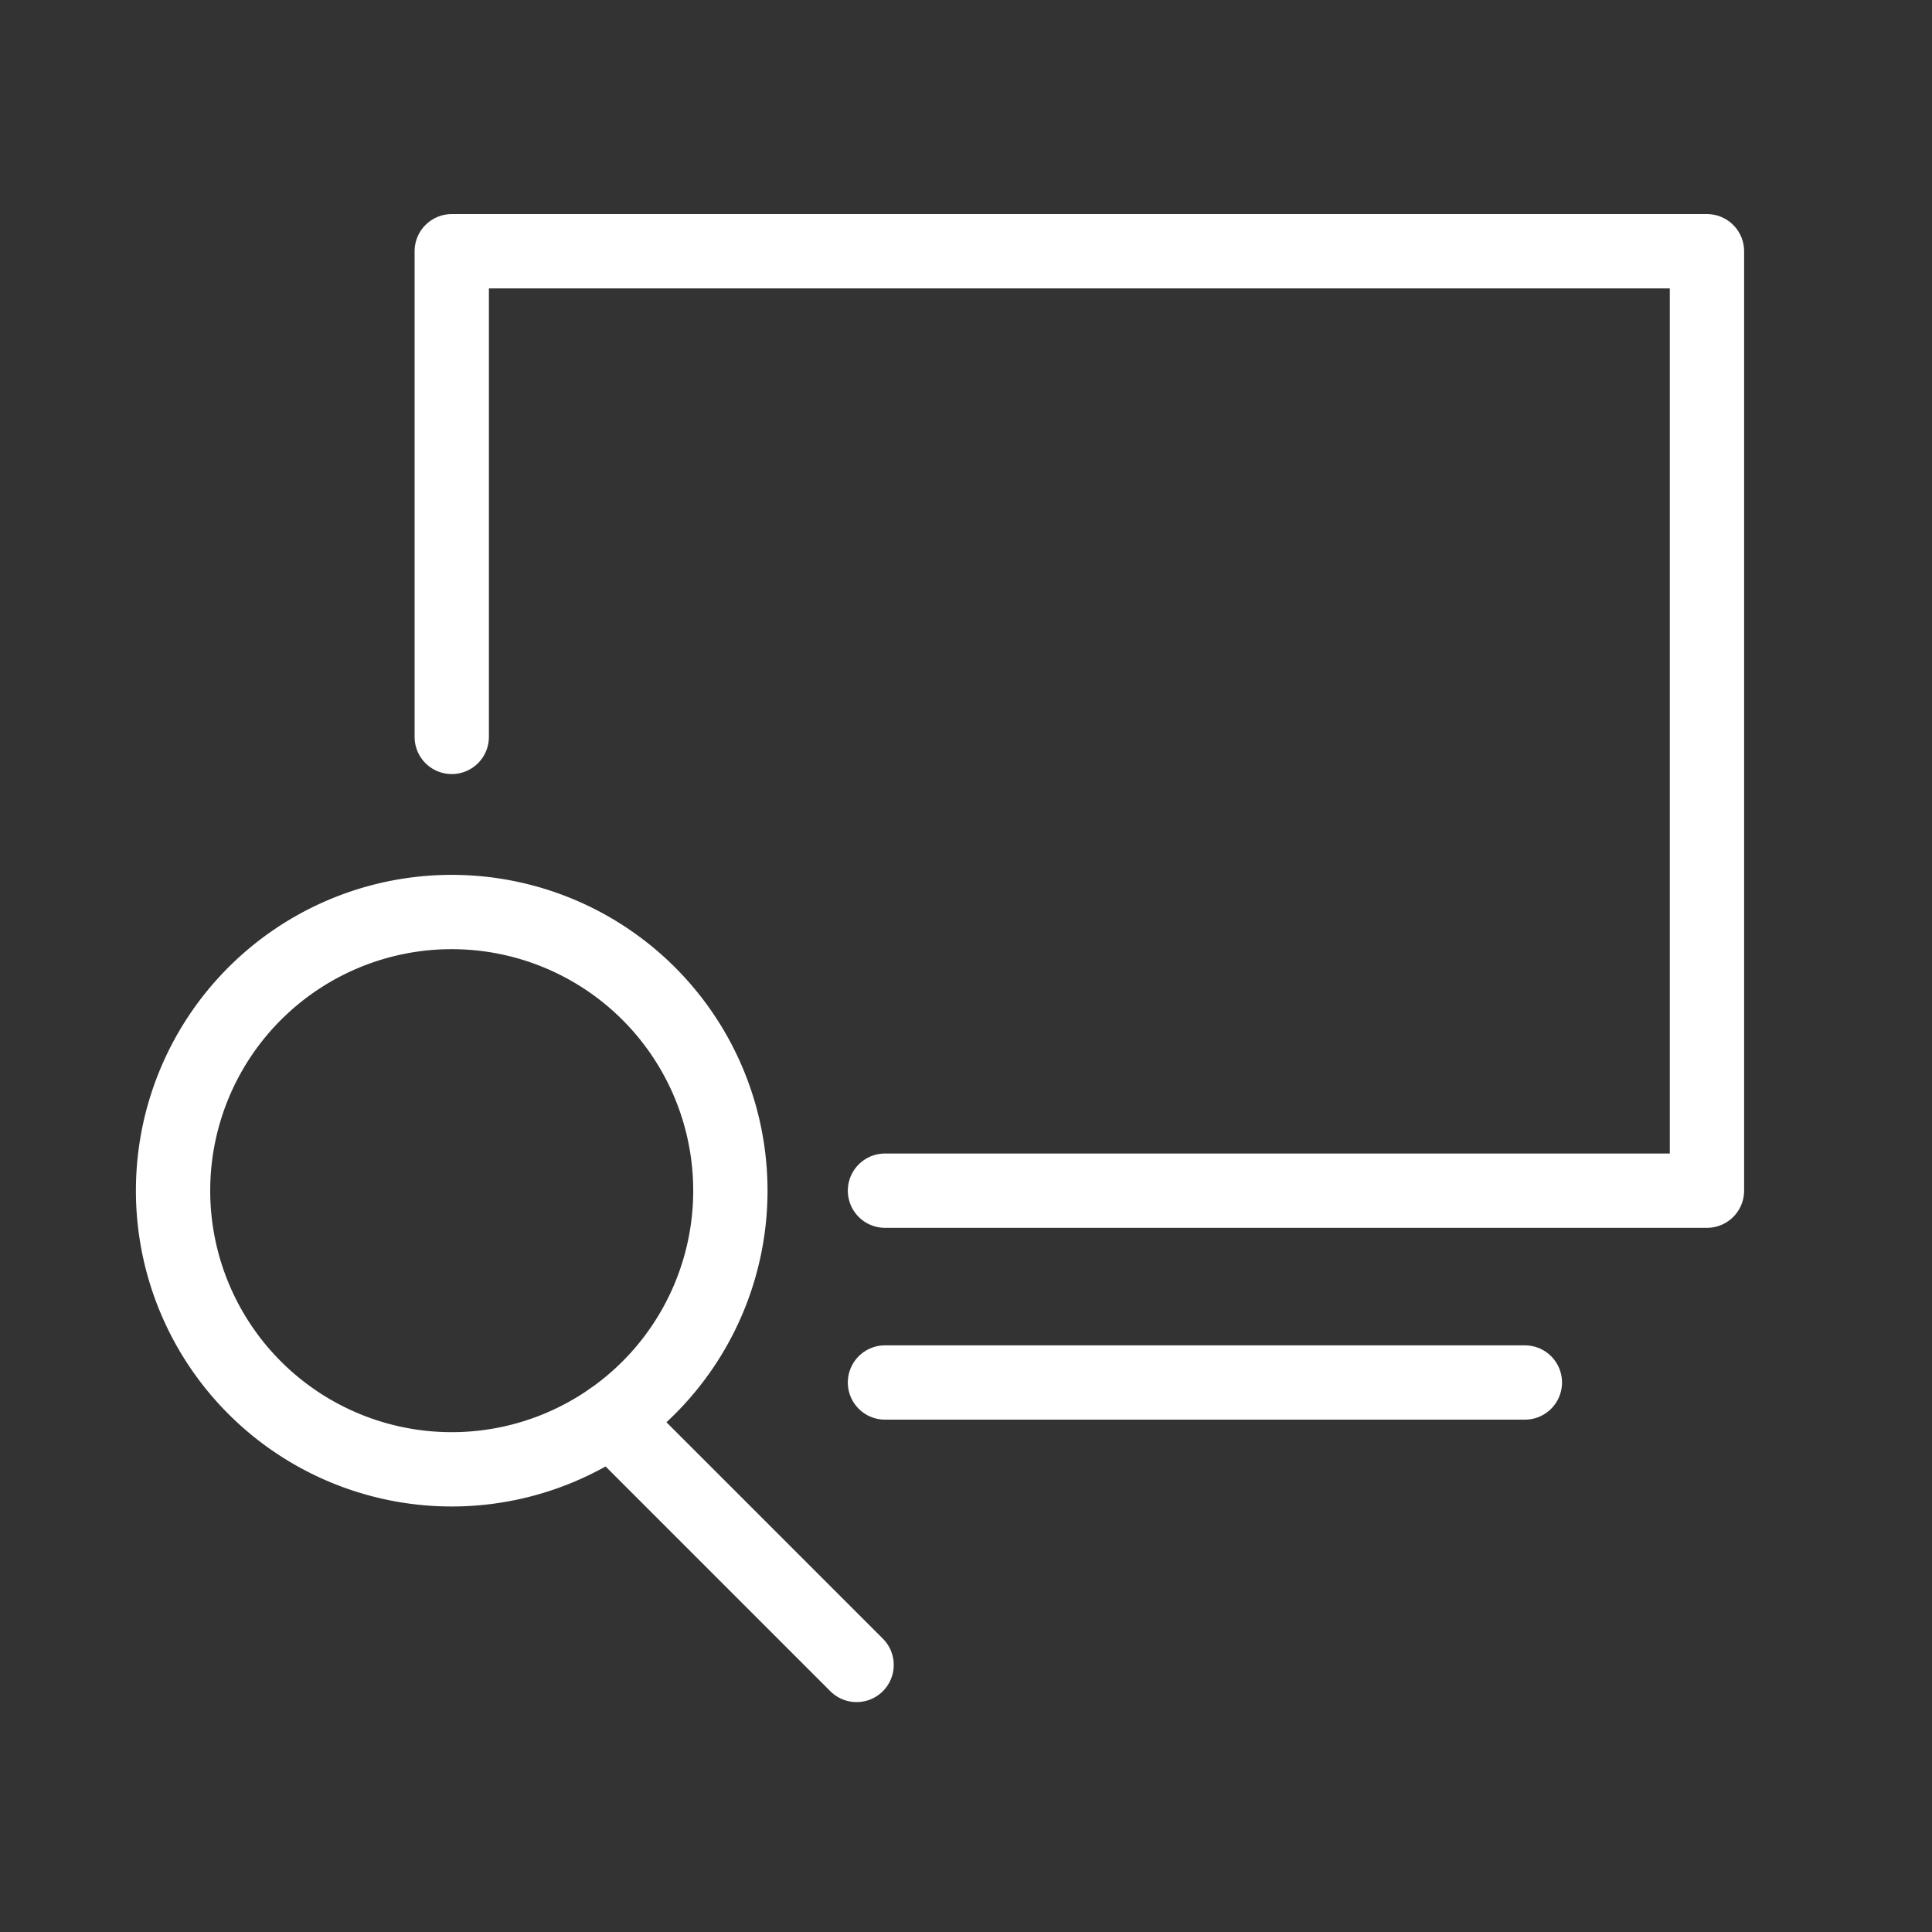
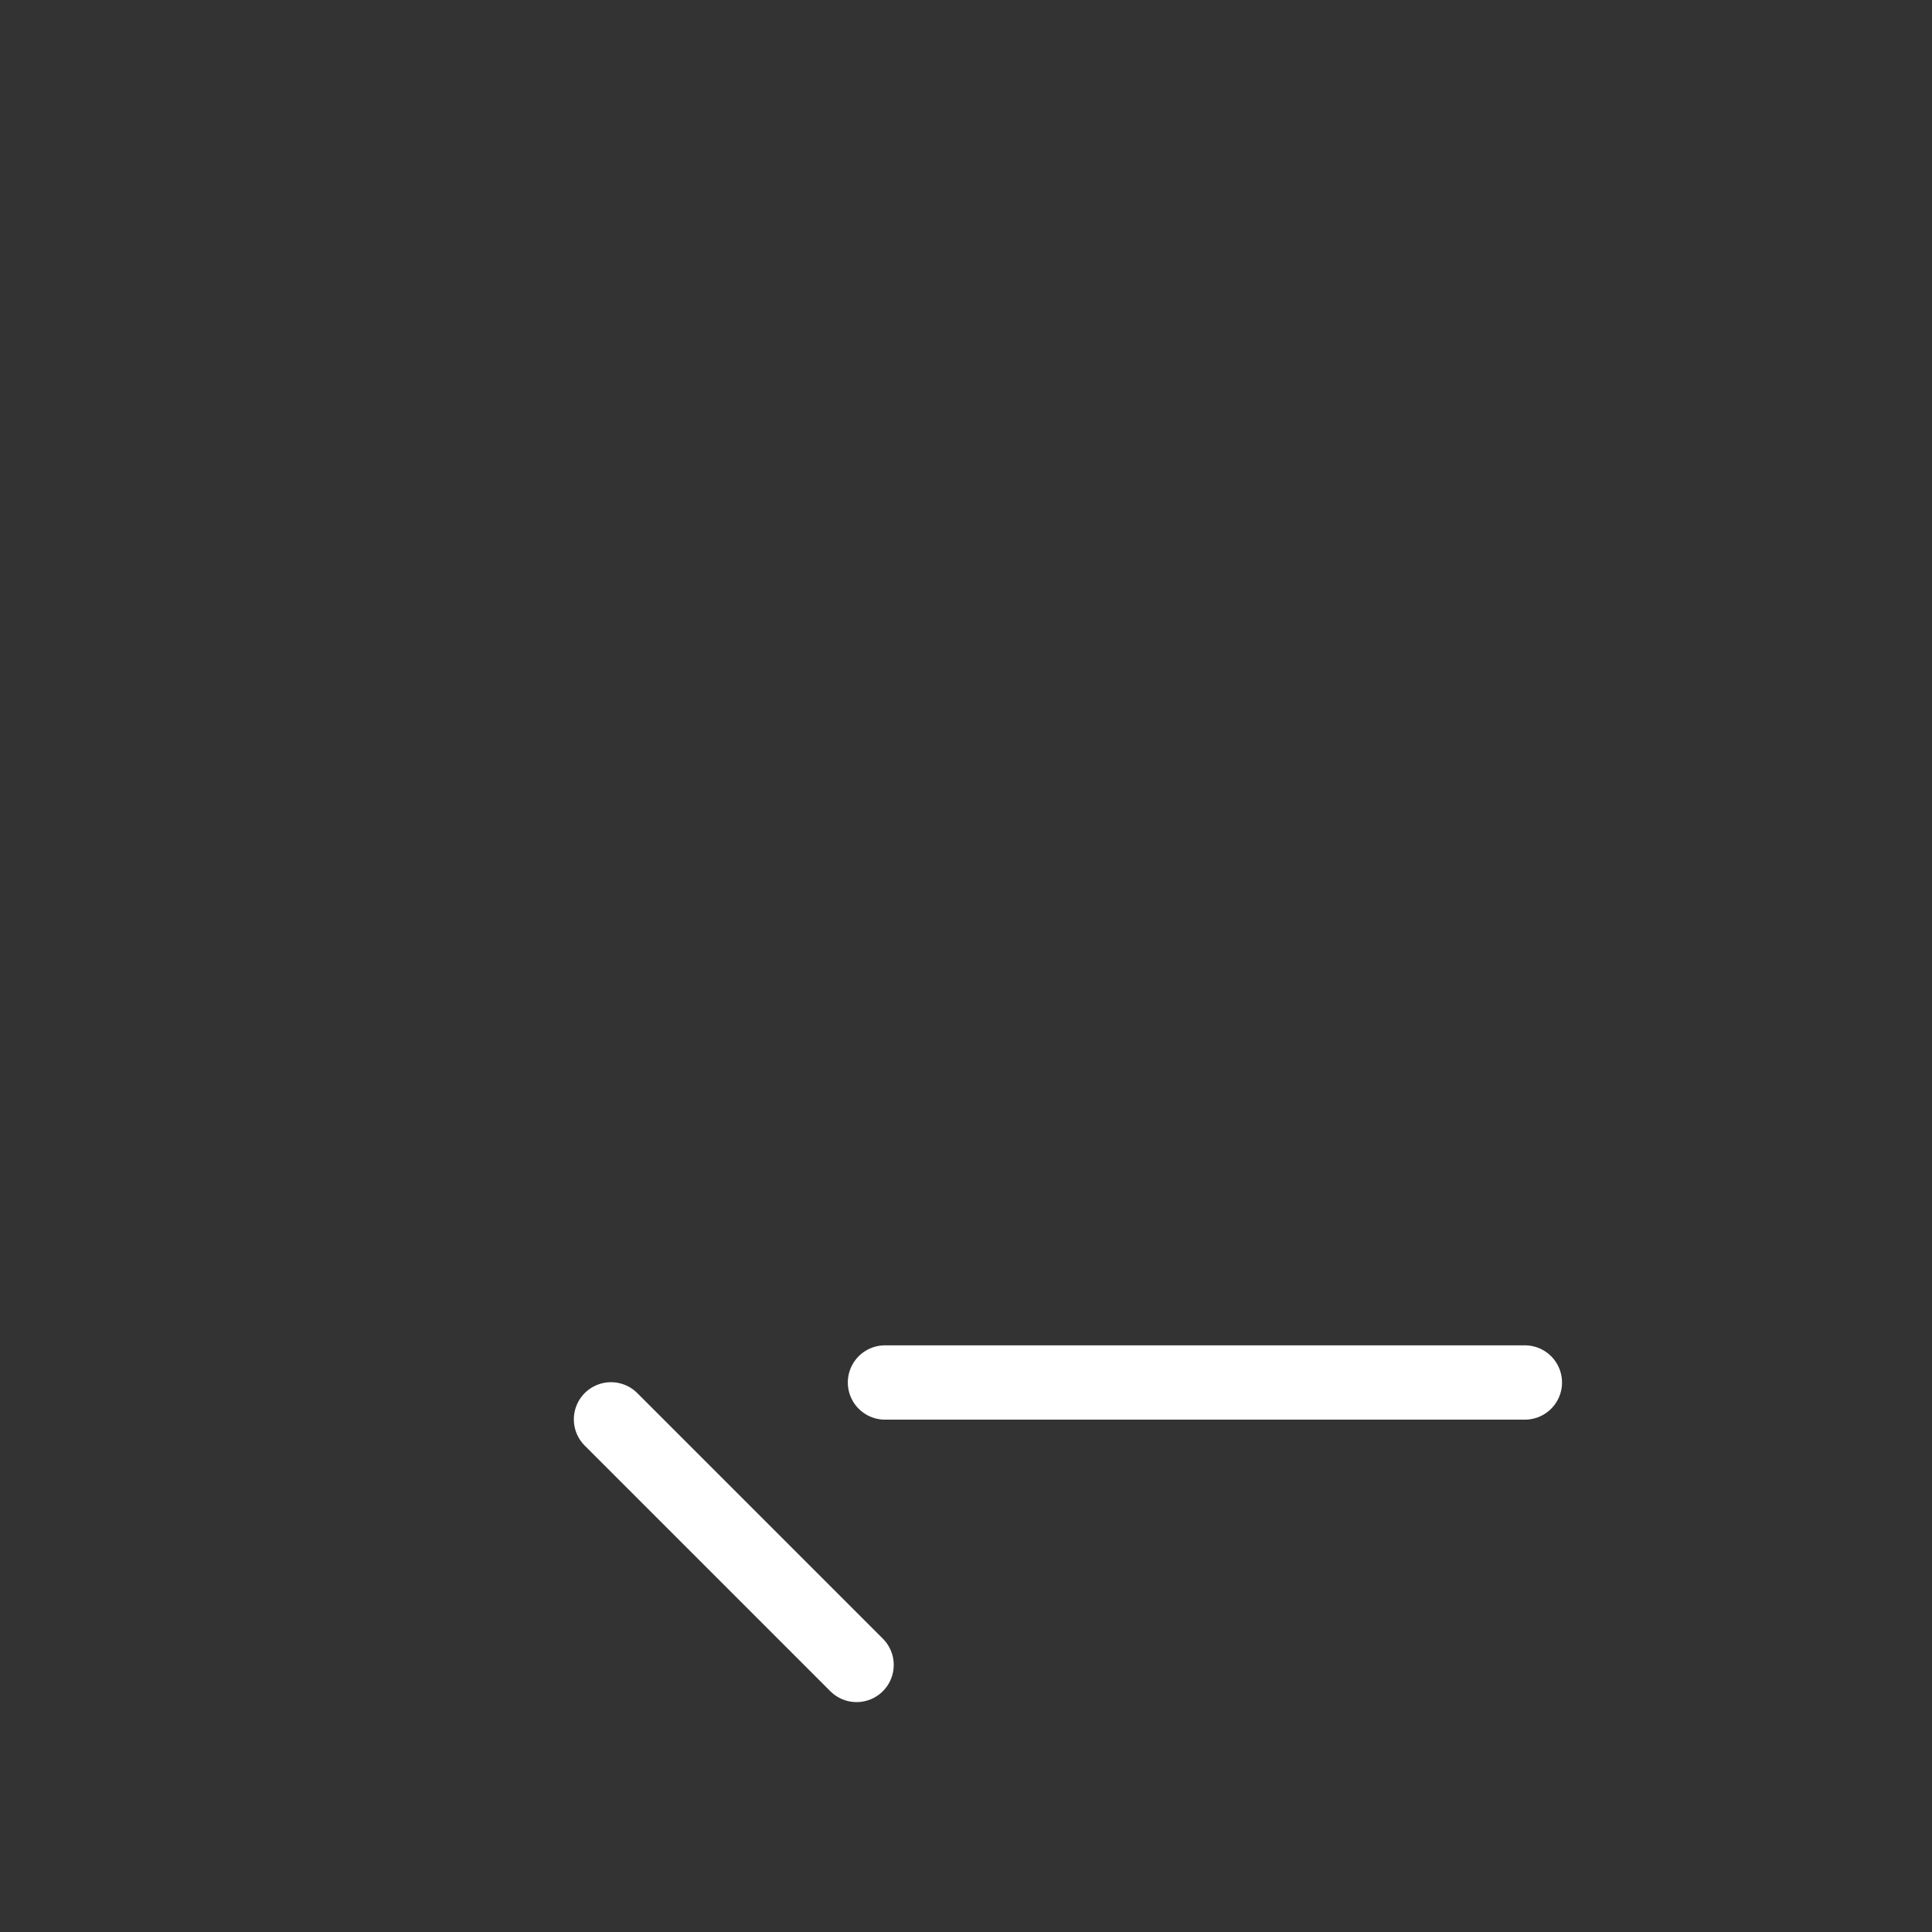
<svg xmlns="http://www.w3.org/2000/svg" width="52" height="52" viewBox="0 0 52 52">
  <rect x="0" y="0" width="52" height="52" fill="#333333" stroke="none" />
  <defs>
    <clipPath id="clip-path">
      <rect id="Rechteck_149" data-name="Rechteck 149" width="45.764" height="43.732" fill="none" stroke="#fff" stroke-linecap="round" stroke-linejoin="round" stroke-width="2" />
    </clipPath>
  </defs>
  <g id="Gruppe_464" data-name="Gruppe 464" transform="translate(-648 -2233)">
    <g id="Gruppe_409" data-name="Gruppe 409" transform="translate(651 2236.941)" clip-path="url(#clip-path)">
-       <path id="Pfad_414" data-name="Pfad 414" d="M16.5,67.492a7.5,7.5,0,1,1-7.5-7.5A7.5,7.5,0,0,1,16.5,67.492Z" transform="translate(0.158 -39.386)" fill="none" stroke="#fff" stroke-linecap="round" stroke-linejoin="round" stroke-miterlimit="10" stroke-width="2" />
      <line id="Linie_37" data-name="Linie 37" x2="6.61" y2="6.61" transform="translate(13.445 34.261)" fill="none" stroke="#fff" stroke-linecap="round" stroke-miterlimit="10" stroke-width="2" />
-       <path id="Pfad_415" data-name="Pfad 415" d="M26.228,14.439V1.367H60.012V26.652H37.888" transform="translate(-17.069 1.454)" fill="none" stroke="#fff" stroke-linecap="round" stroke-linejoin="round" stroke-miterlimit="10" stroke-width="2" />
      <line id="Linie_38" data-name="Linie 38" x2="17.223" transform="translate(20.819 33.269)" fill="none" stroke="#fff" stroke-linecap="round" stroke-miterlimit="10" stroke-width="2" />
    </g>
    <rect id="Rechteck_186" data-name="Rechteck 186" width="52" height="52" transform="translate(648 2233)" fill="none" />
  </g>
</svg>